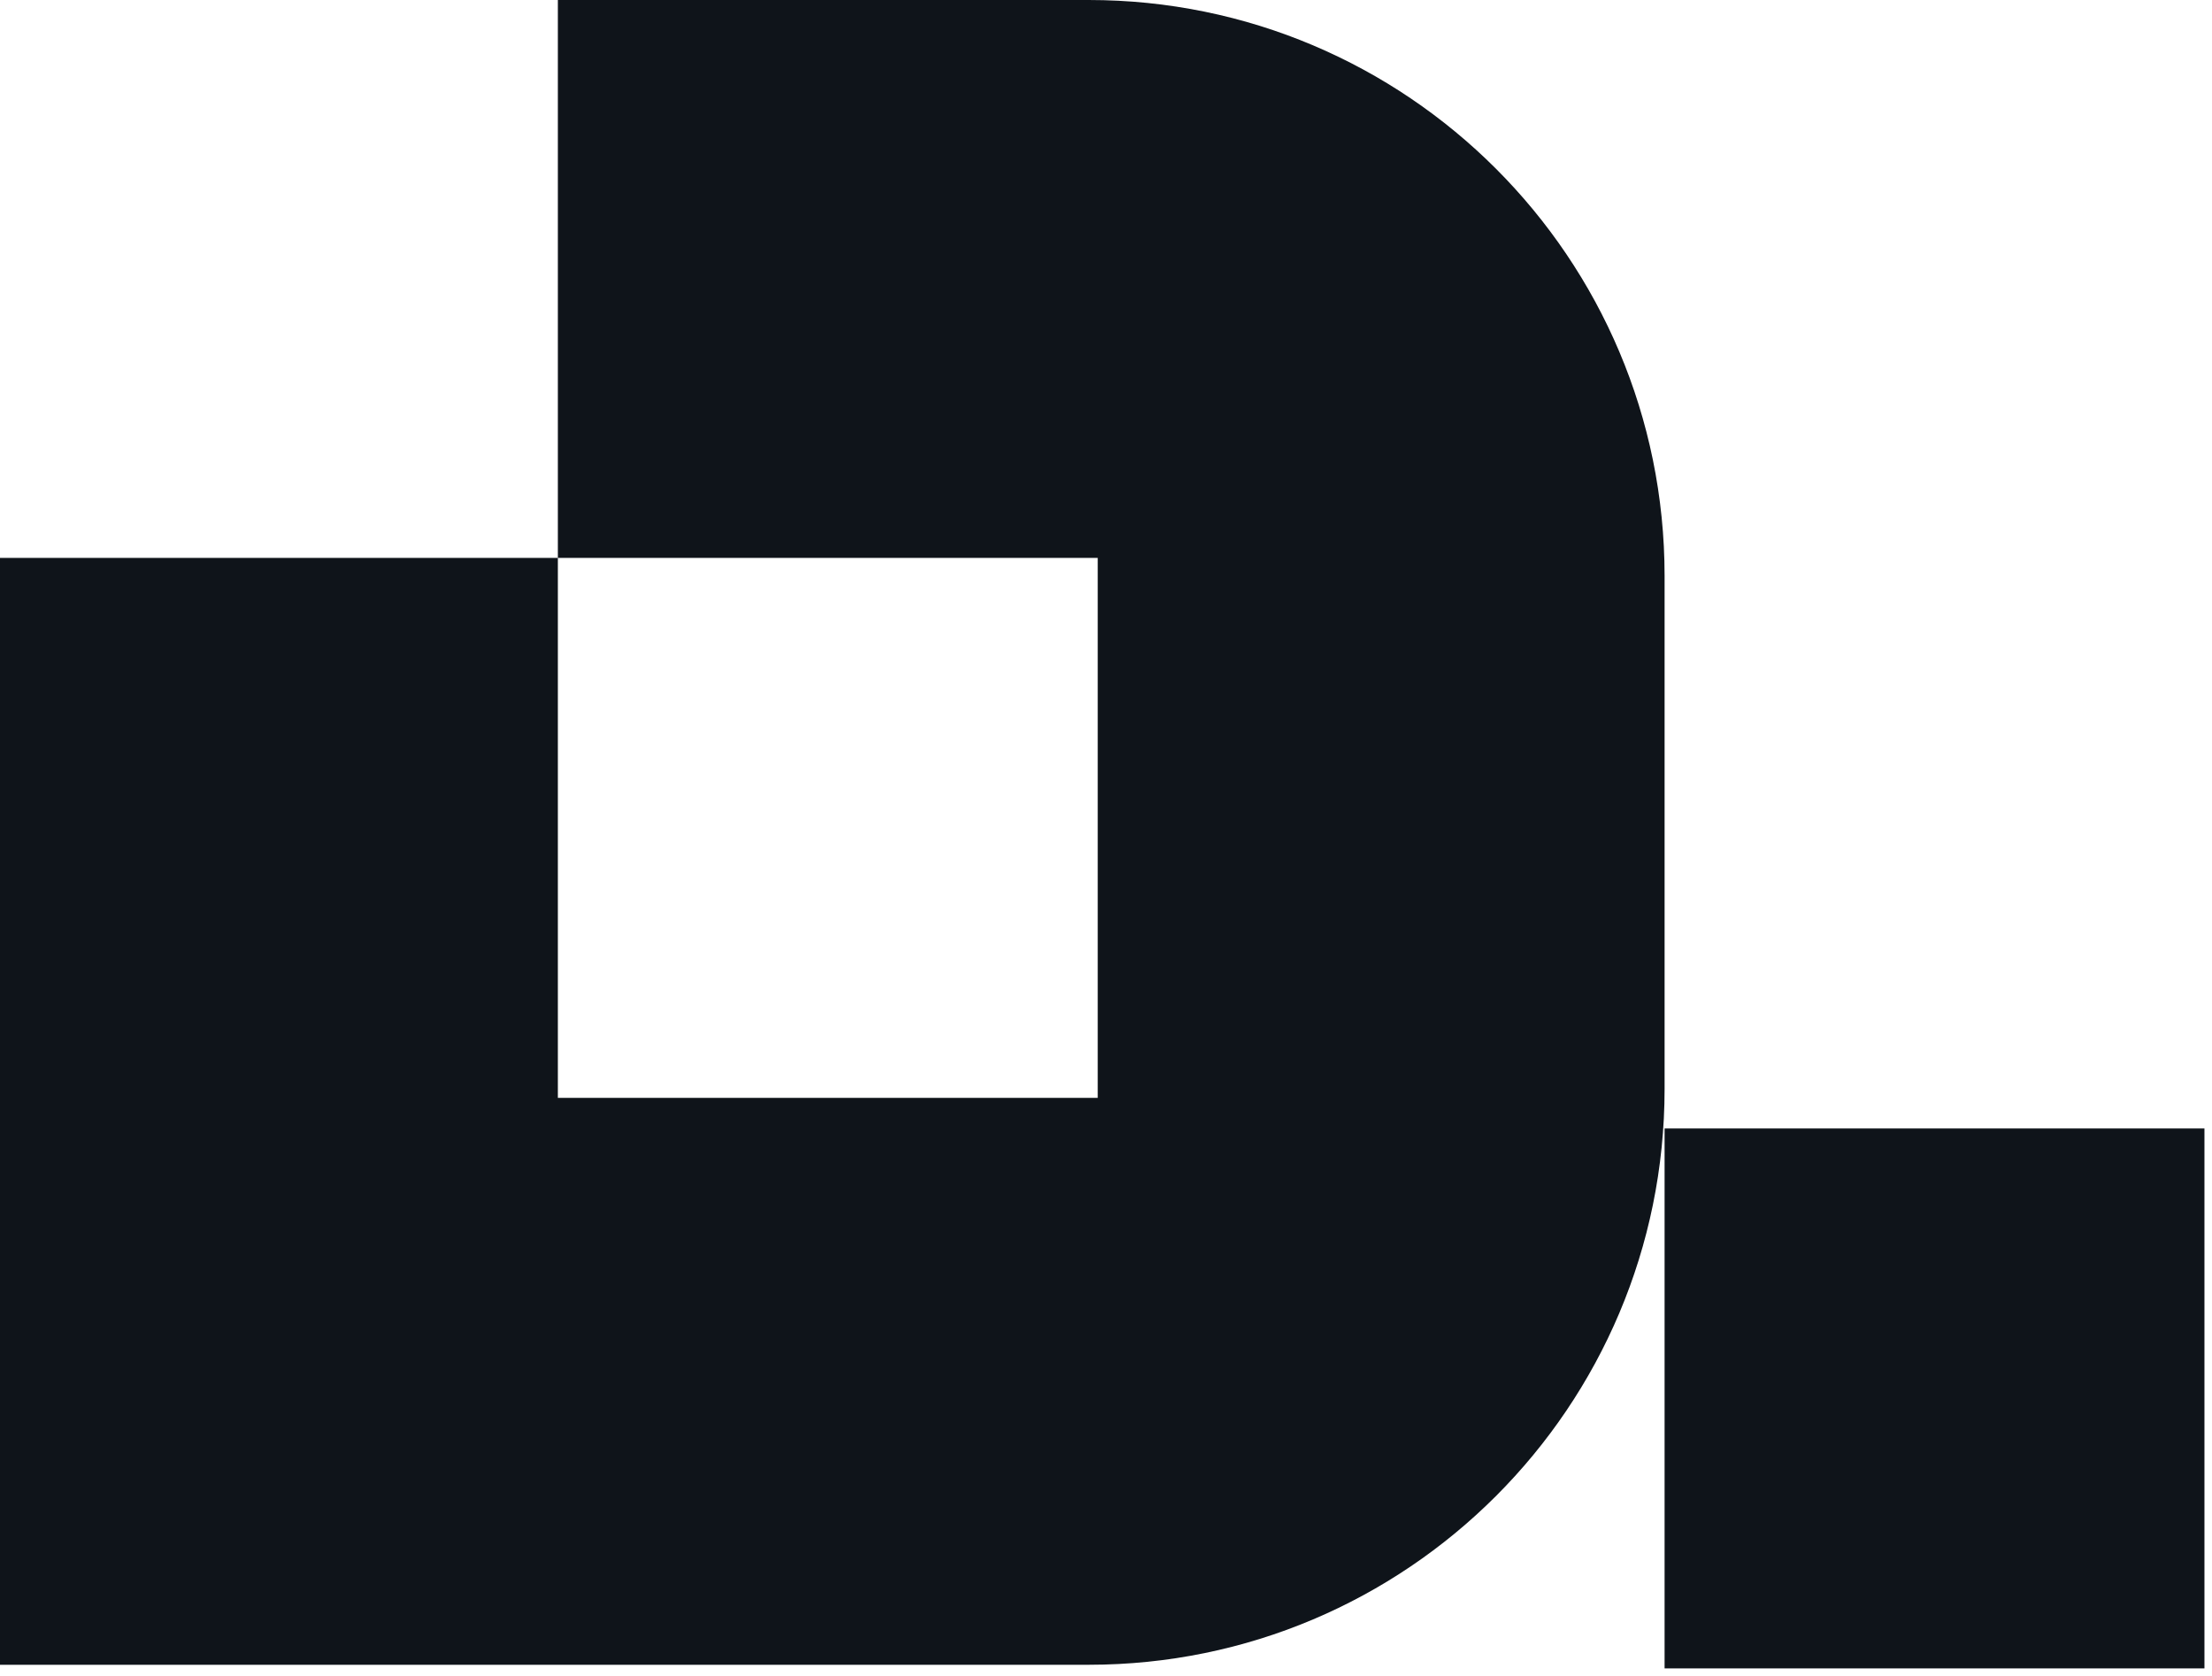
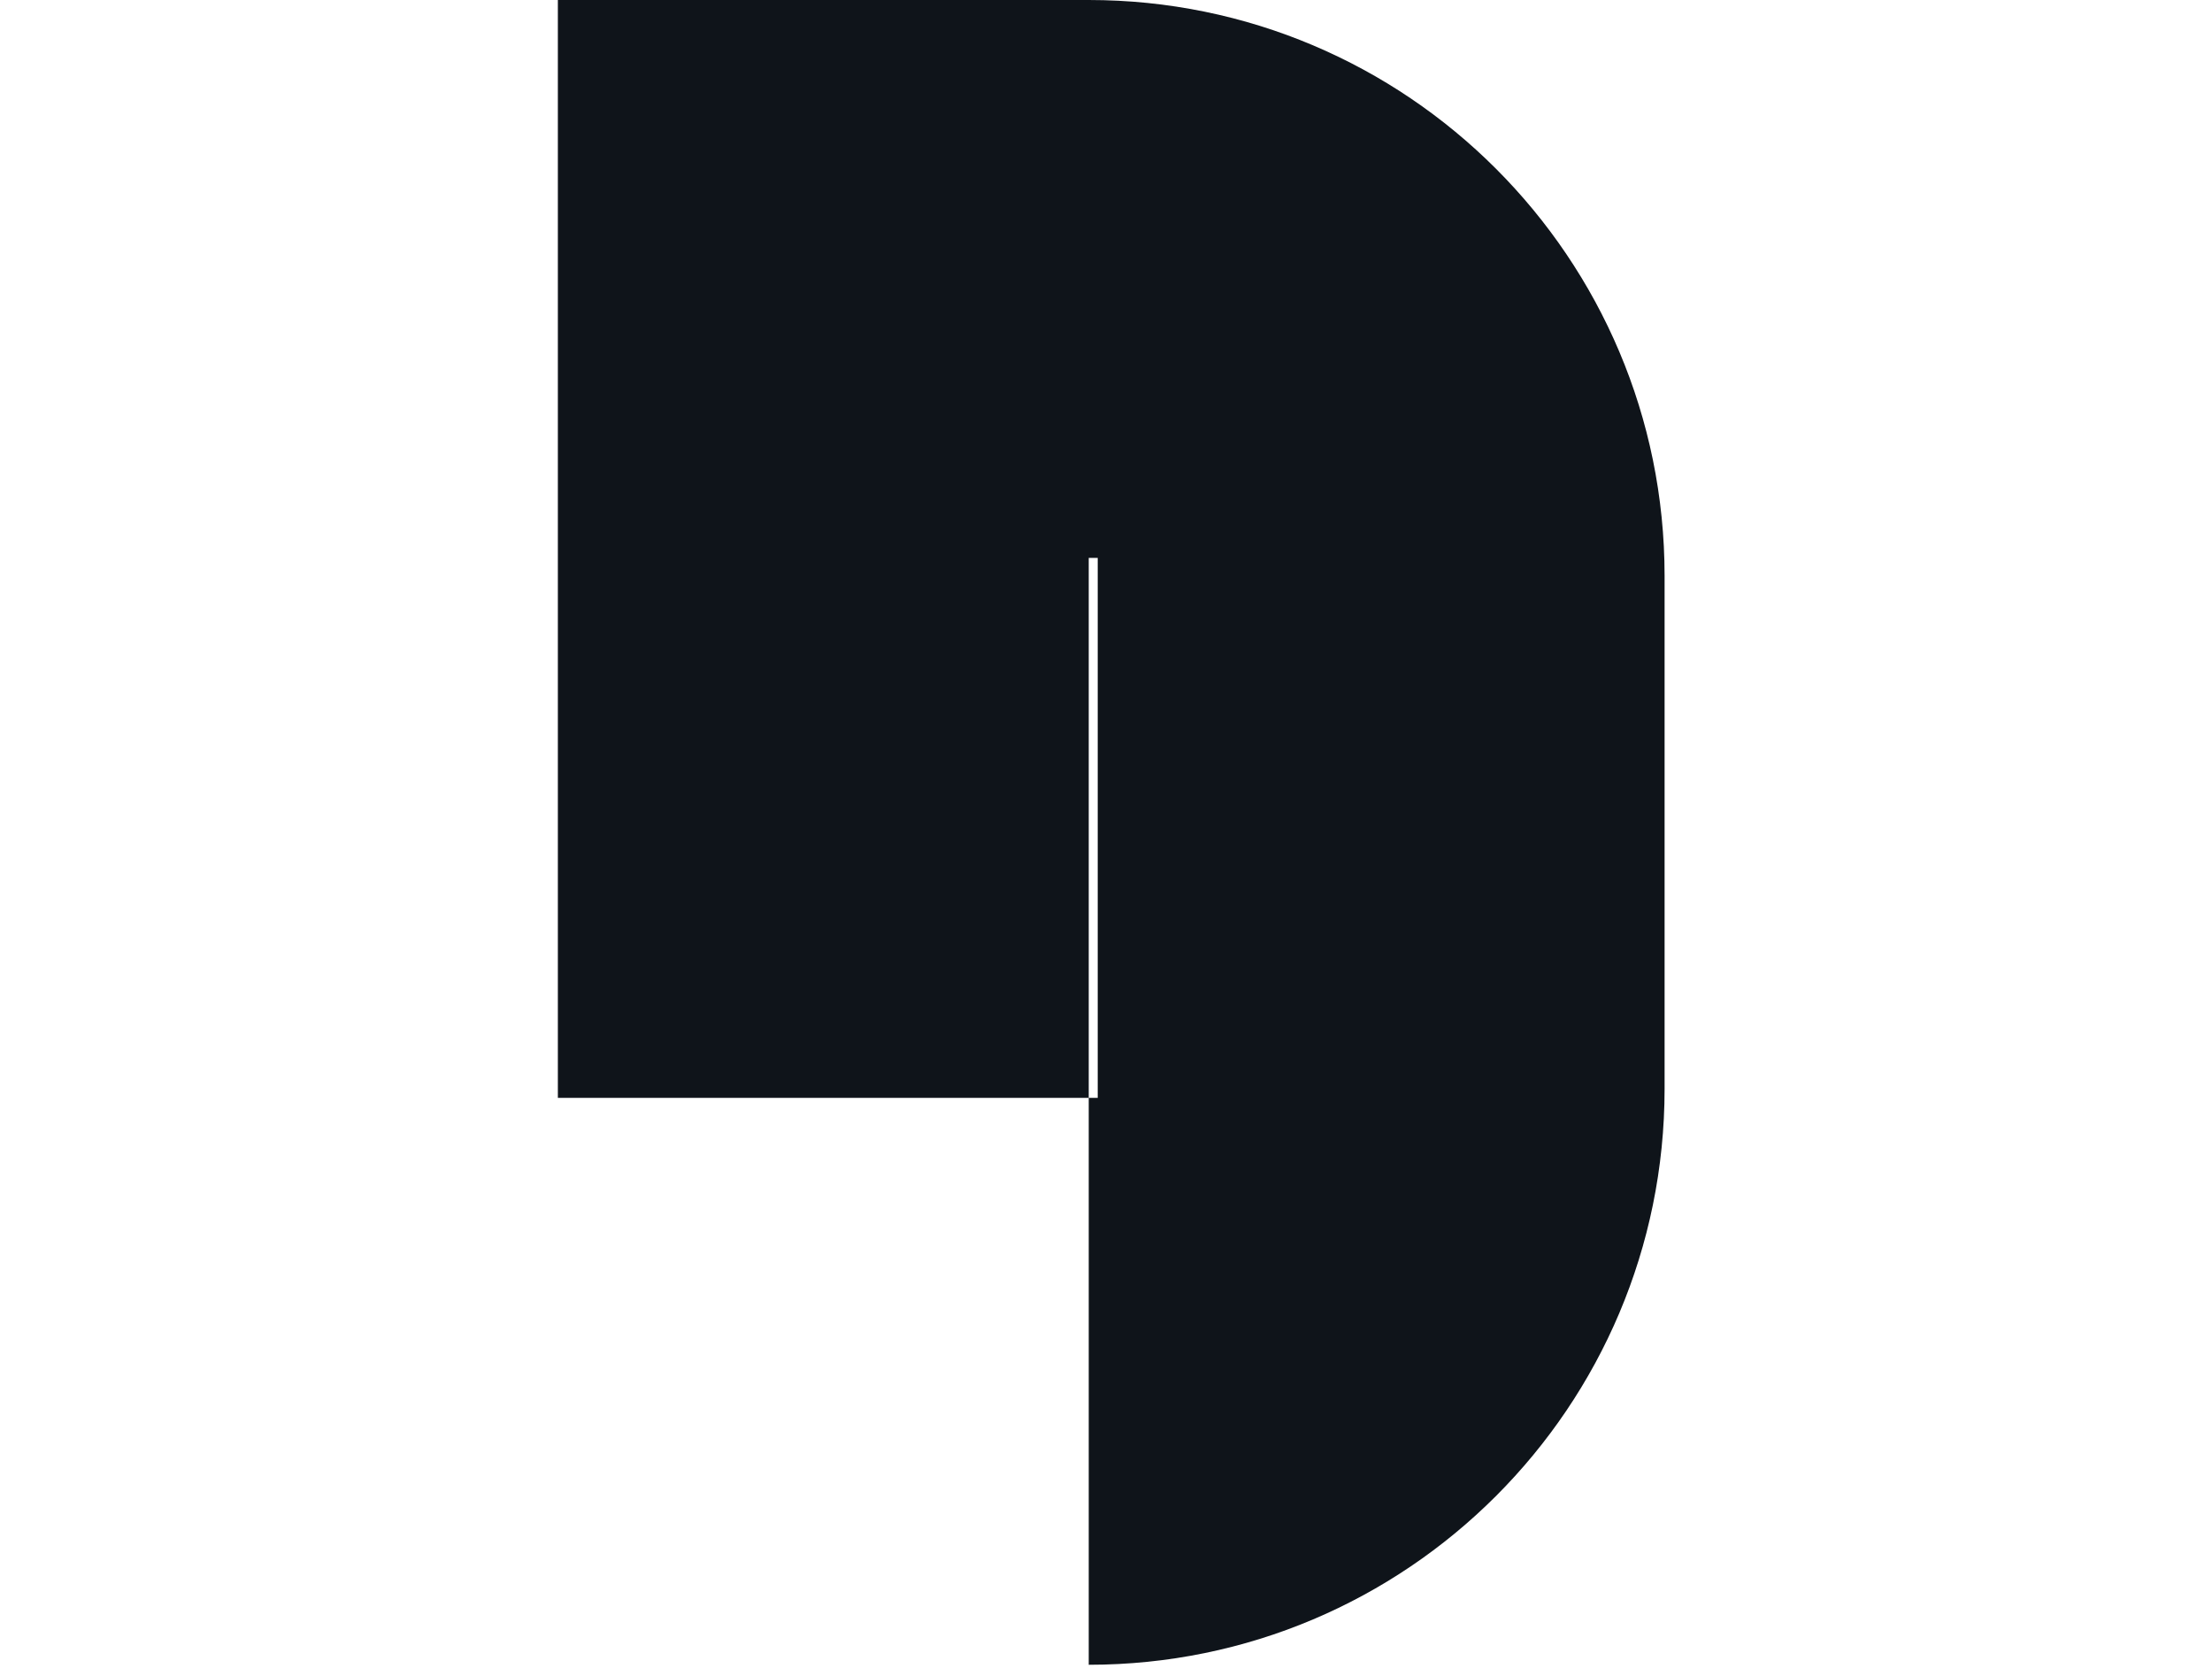
<svg xmlns="http://www.w3.org/2000/svg" width="198" height="150" viewBox="0 0 198 150" fill="none">
-   <path fill-rule="evenodd" clip-rule="evenodd" d="M49.935 0H97.454C125.922 0 149 23.078 149 51.546V97.454C149 125.922 125.922 149 97.454 149H0V49.935H49.935V98.259H98.259V49.935H49.935V0Z" fill="#0F141A" />
-   <rect x="149" y="101" width="48.324" height="48.324" fill="#0F141A" />
+   <path fill-rule="evenodd" clip-rule="evenodd" d="M49.935 0H97.454C125.922 0 149 23.078 149 51.546V97.454C149 125.922 125.922 149 97.454 149V49.935H49.935V98.259H98.259V49.935H49.935V0Z" fill="#0F141A" />
</svg>